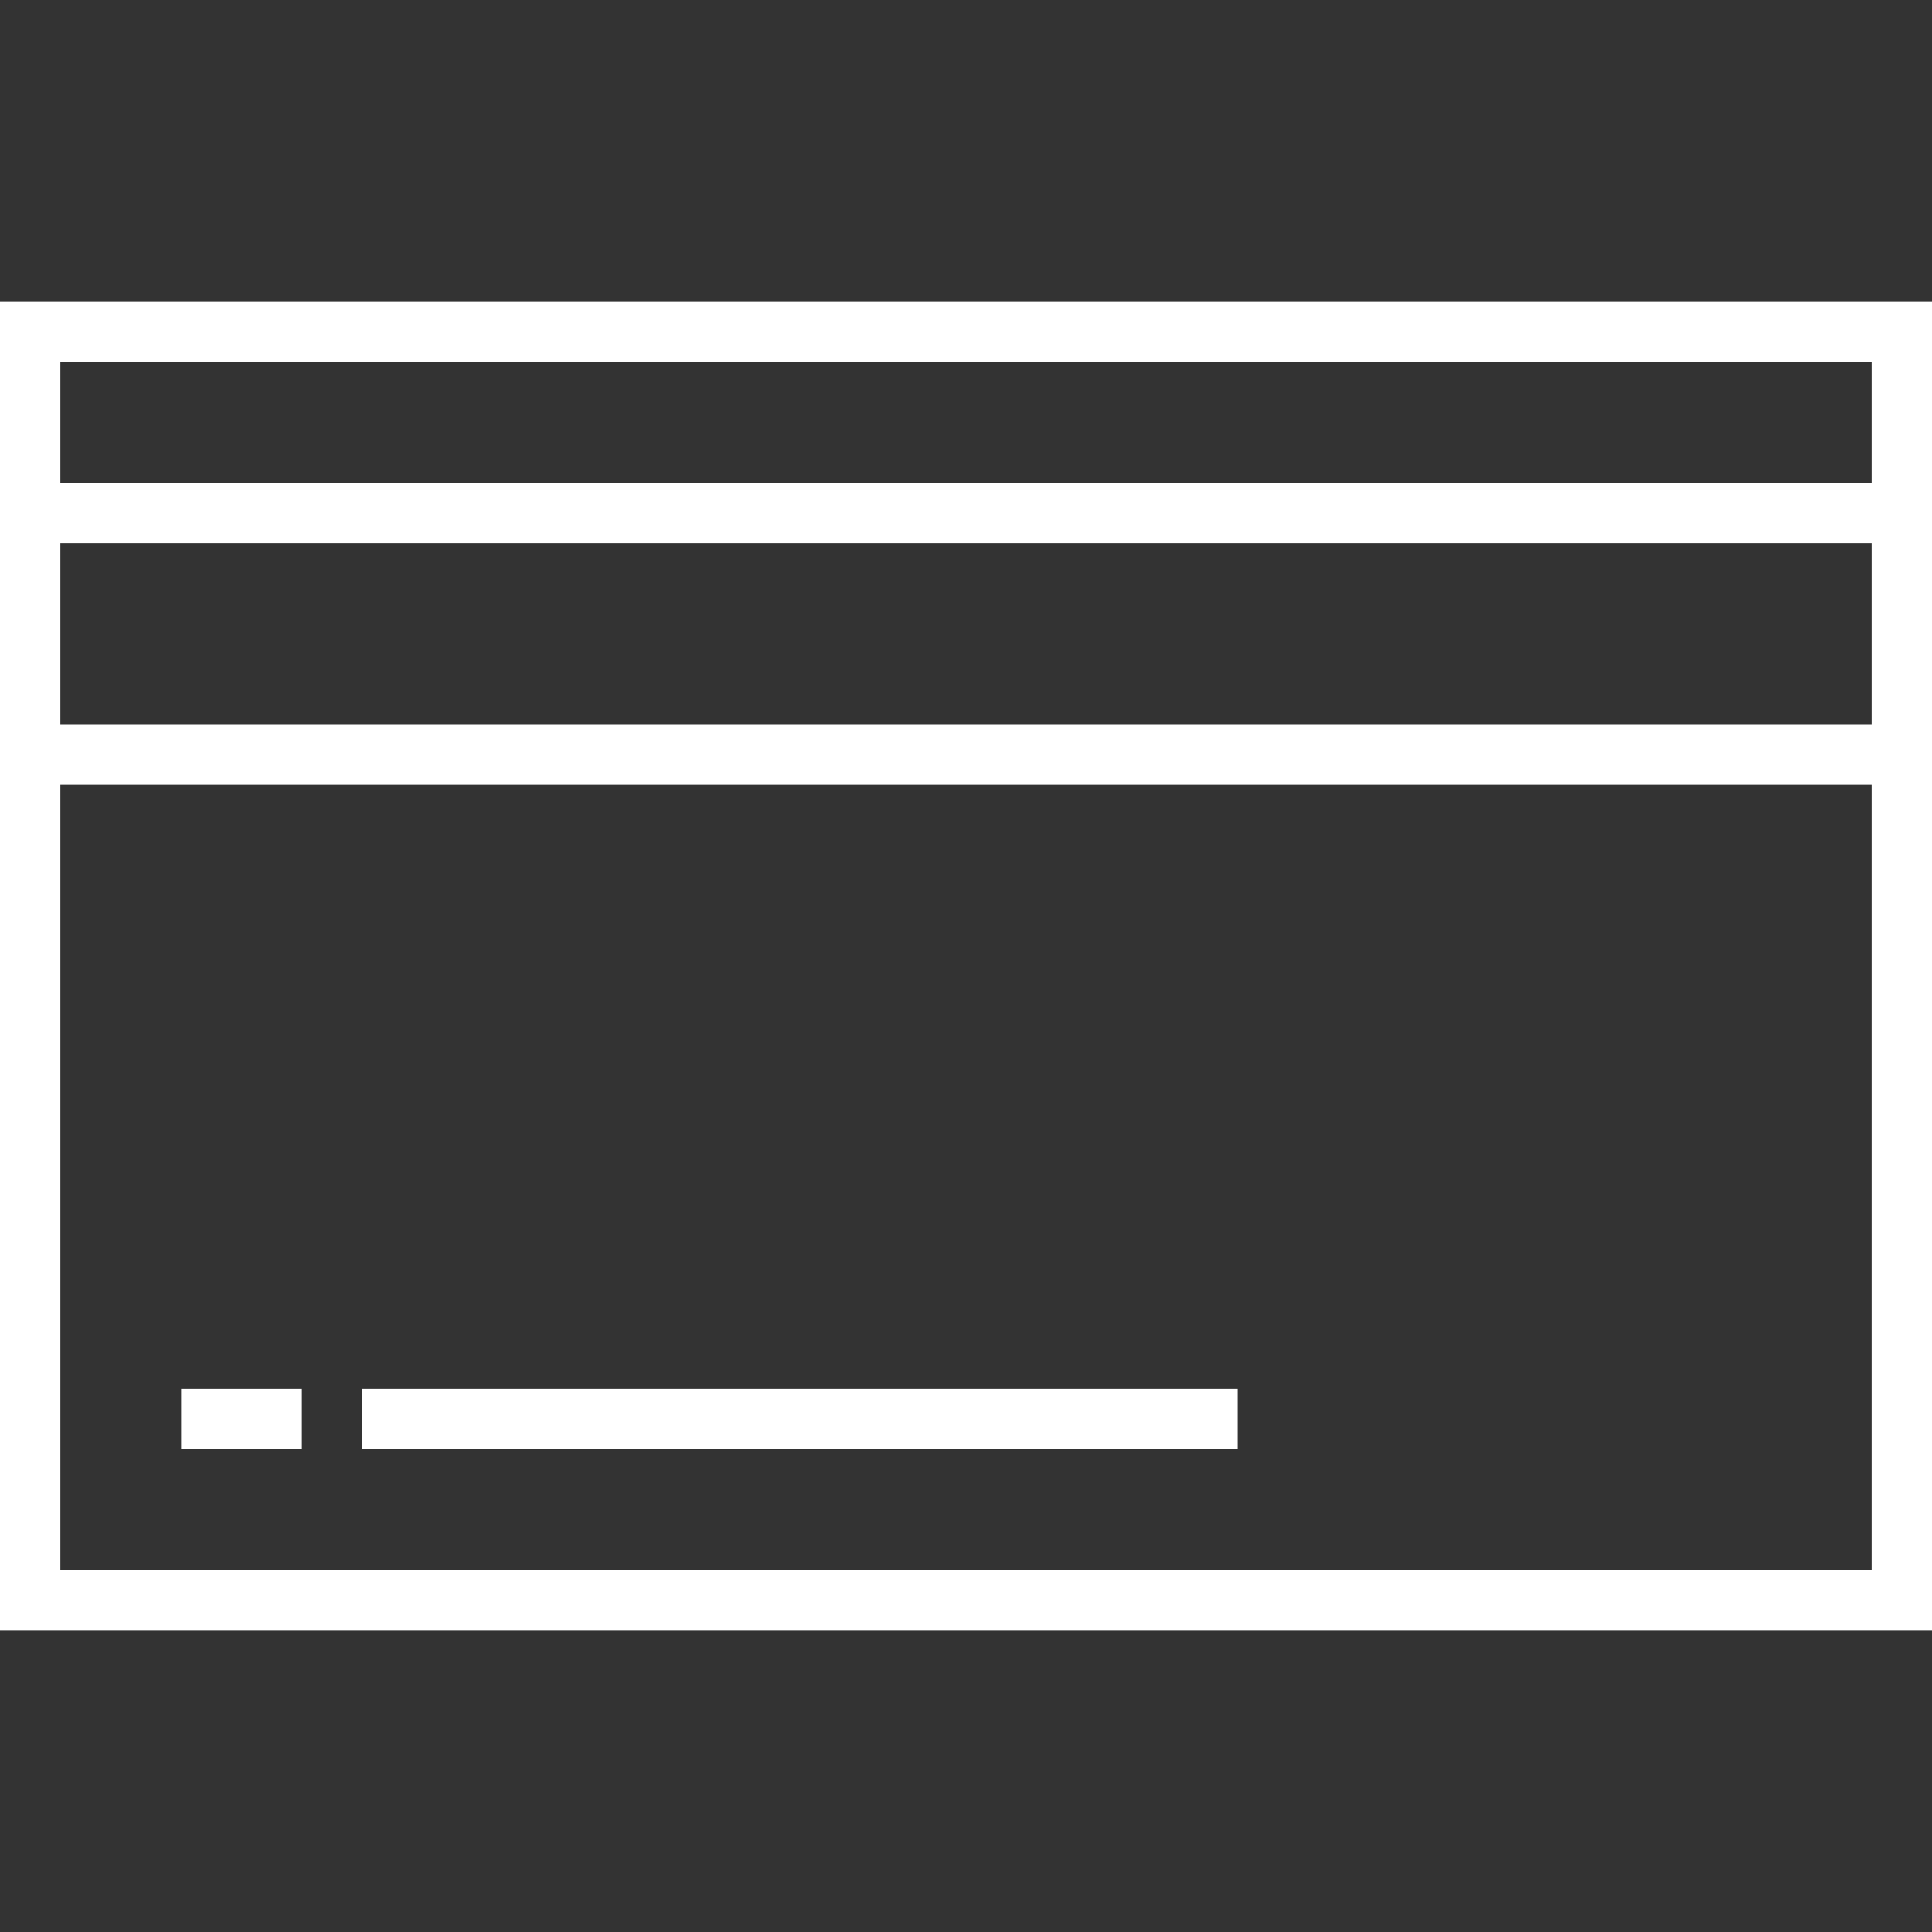
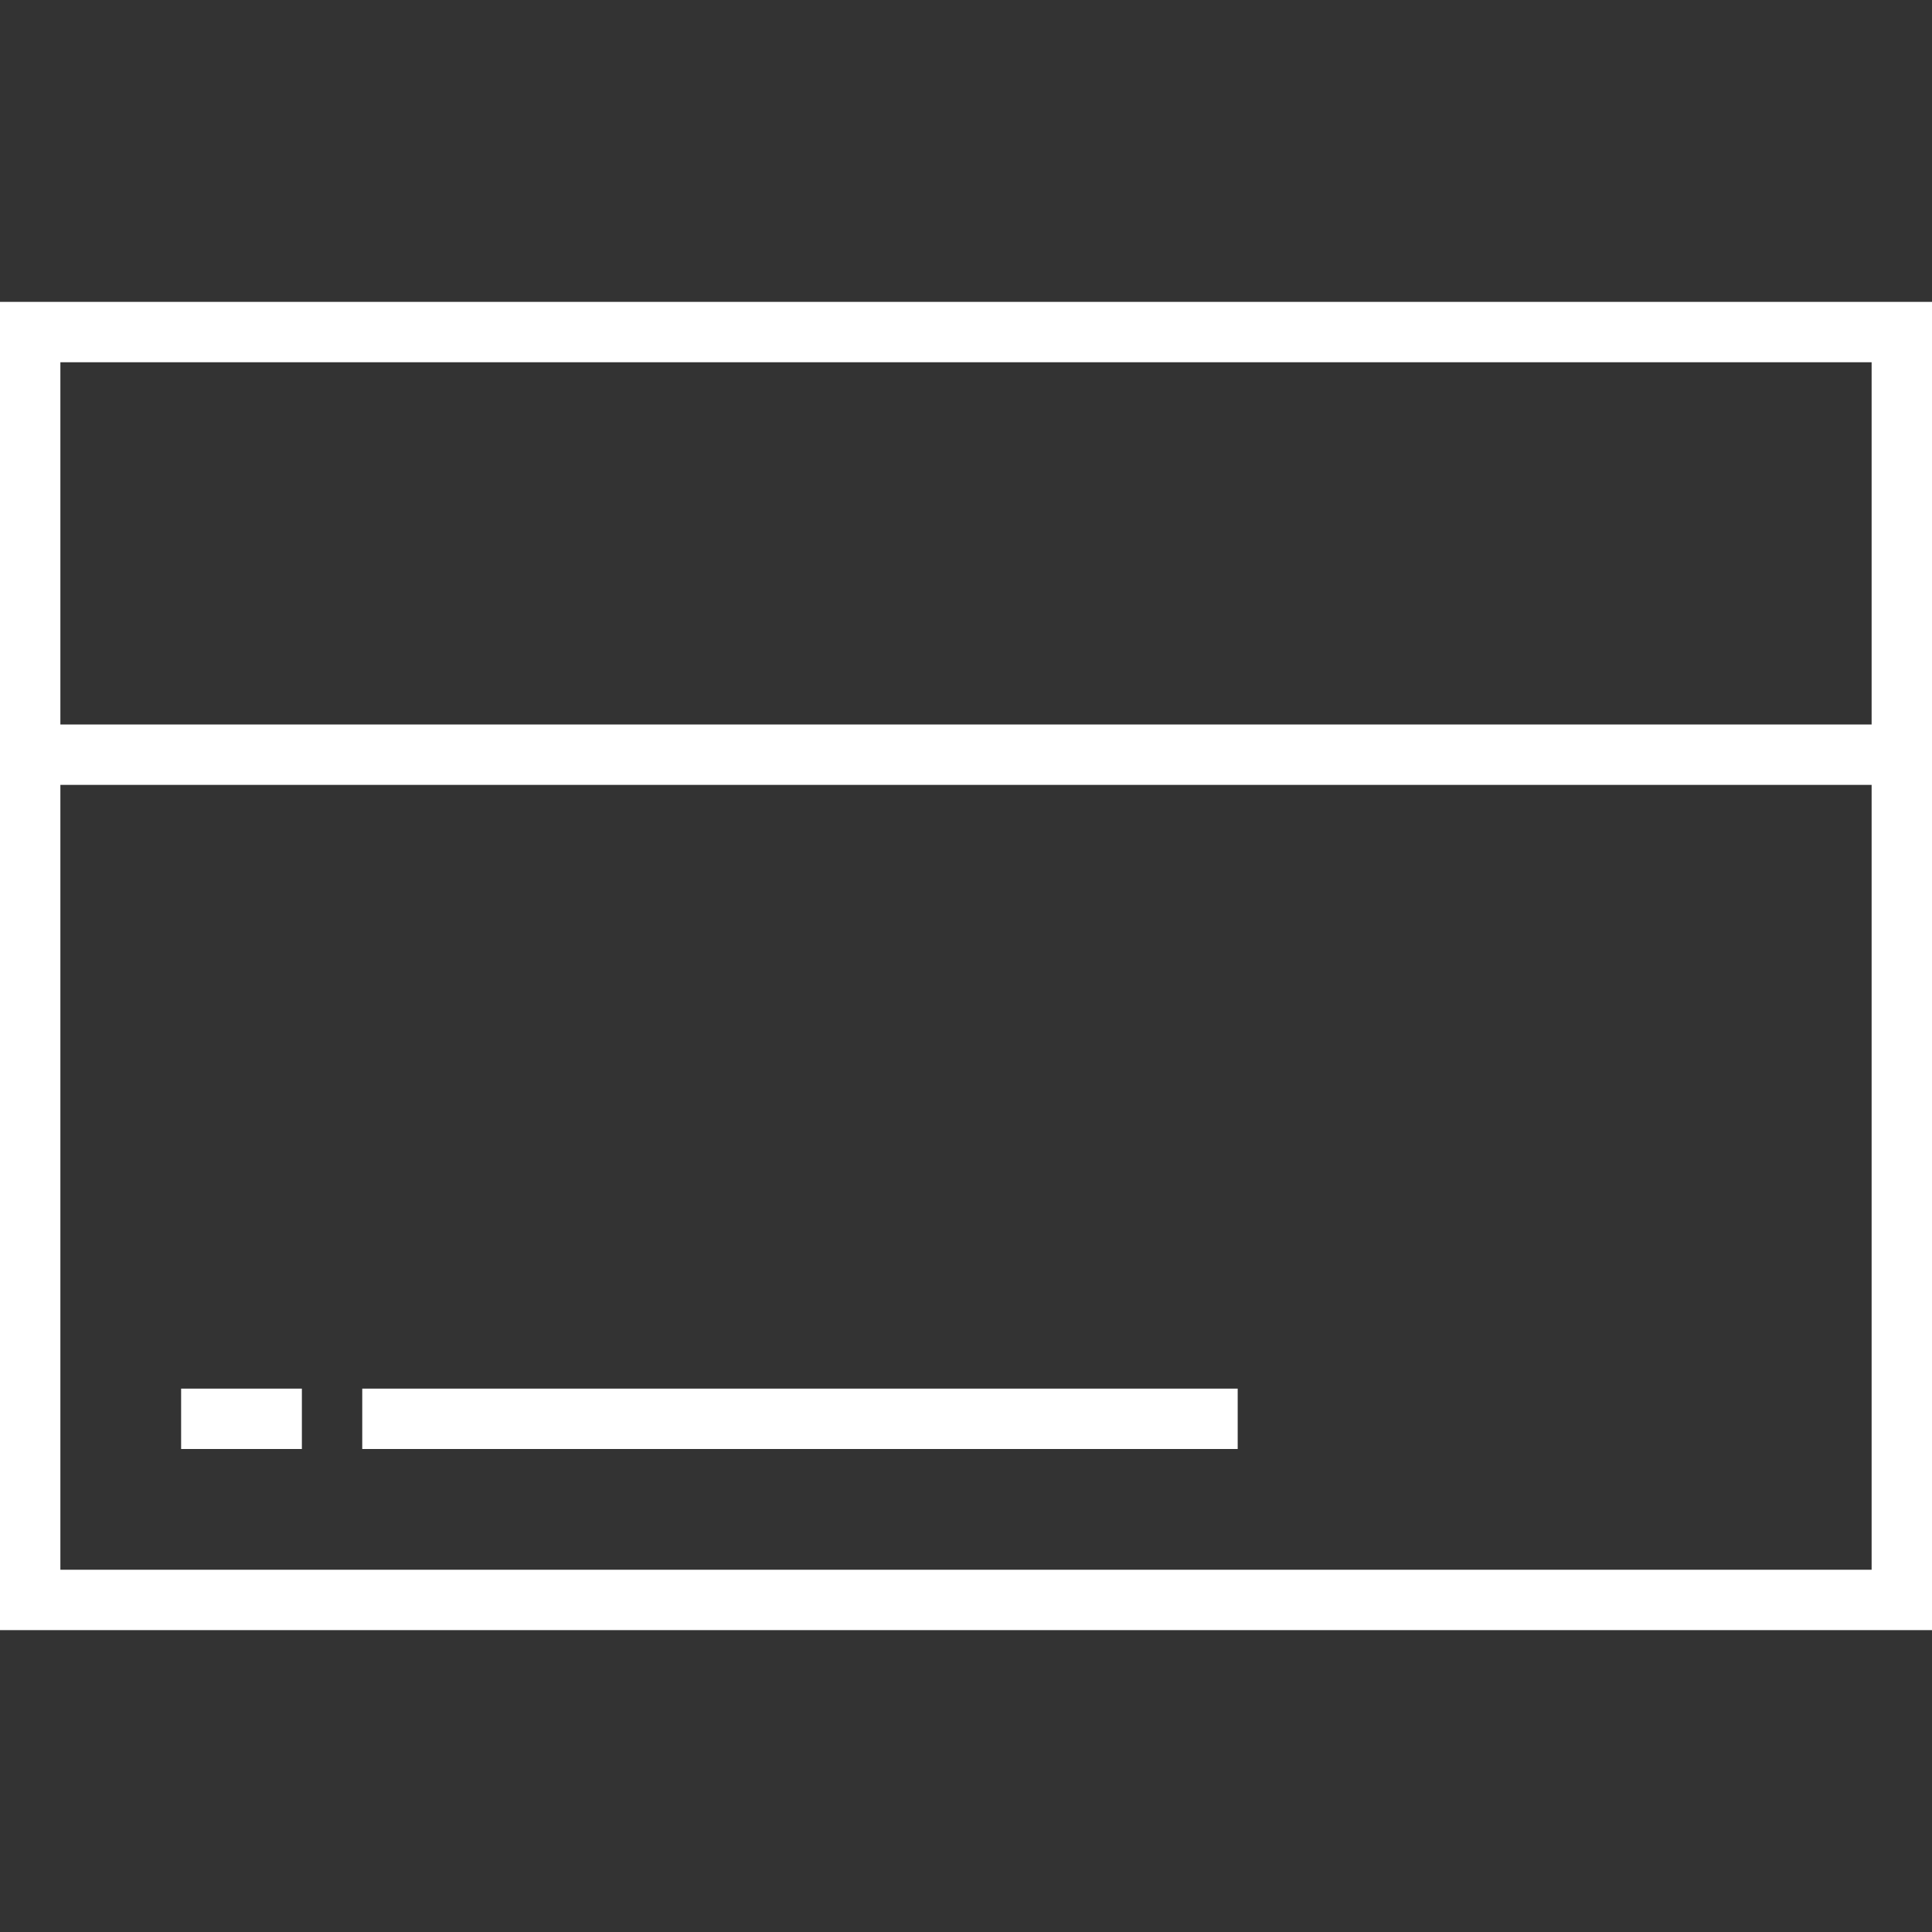
<svg xmlns="http://www.w3.org/2000/svg" version="1.0" id="Layer_1" width="800px" height="800px" viewBox="0 0 64 64" enable-background="new 0 0 64 64" xml:space="preserve">
  <rect x="0" y="0" width="64" height="64" fill="#333333" stroke="none" />
  <rect x="1" y="11" fill="none" stroke="#fffff" stroke-width="2" stroke-miterlimit="10" width="62" height="42" />
-   <line fill="none" stroke="#fffff" stroke-width="2" stroke-miterlimit="10" x1="1" y1="17" x2="63" y2="17" />
  <line fill="none" stroke="#fffff" stroke-width="2" stroke-miterlimit="10" x1="1" y1="25" x2="63" y2="25" />
  <line fill="none" stroke="#fffff" stroke-width="2" stroke-miterlimit="10" x1="6" y1="47" x2="10" y2="47" />
  <line fill="none" stroke="#fffff" stroke-width="2" stroke-miterlimit="10" x1="12" y1="47" x2="41" y2="47" />
</svg>